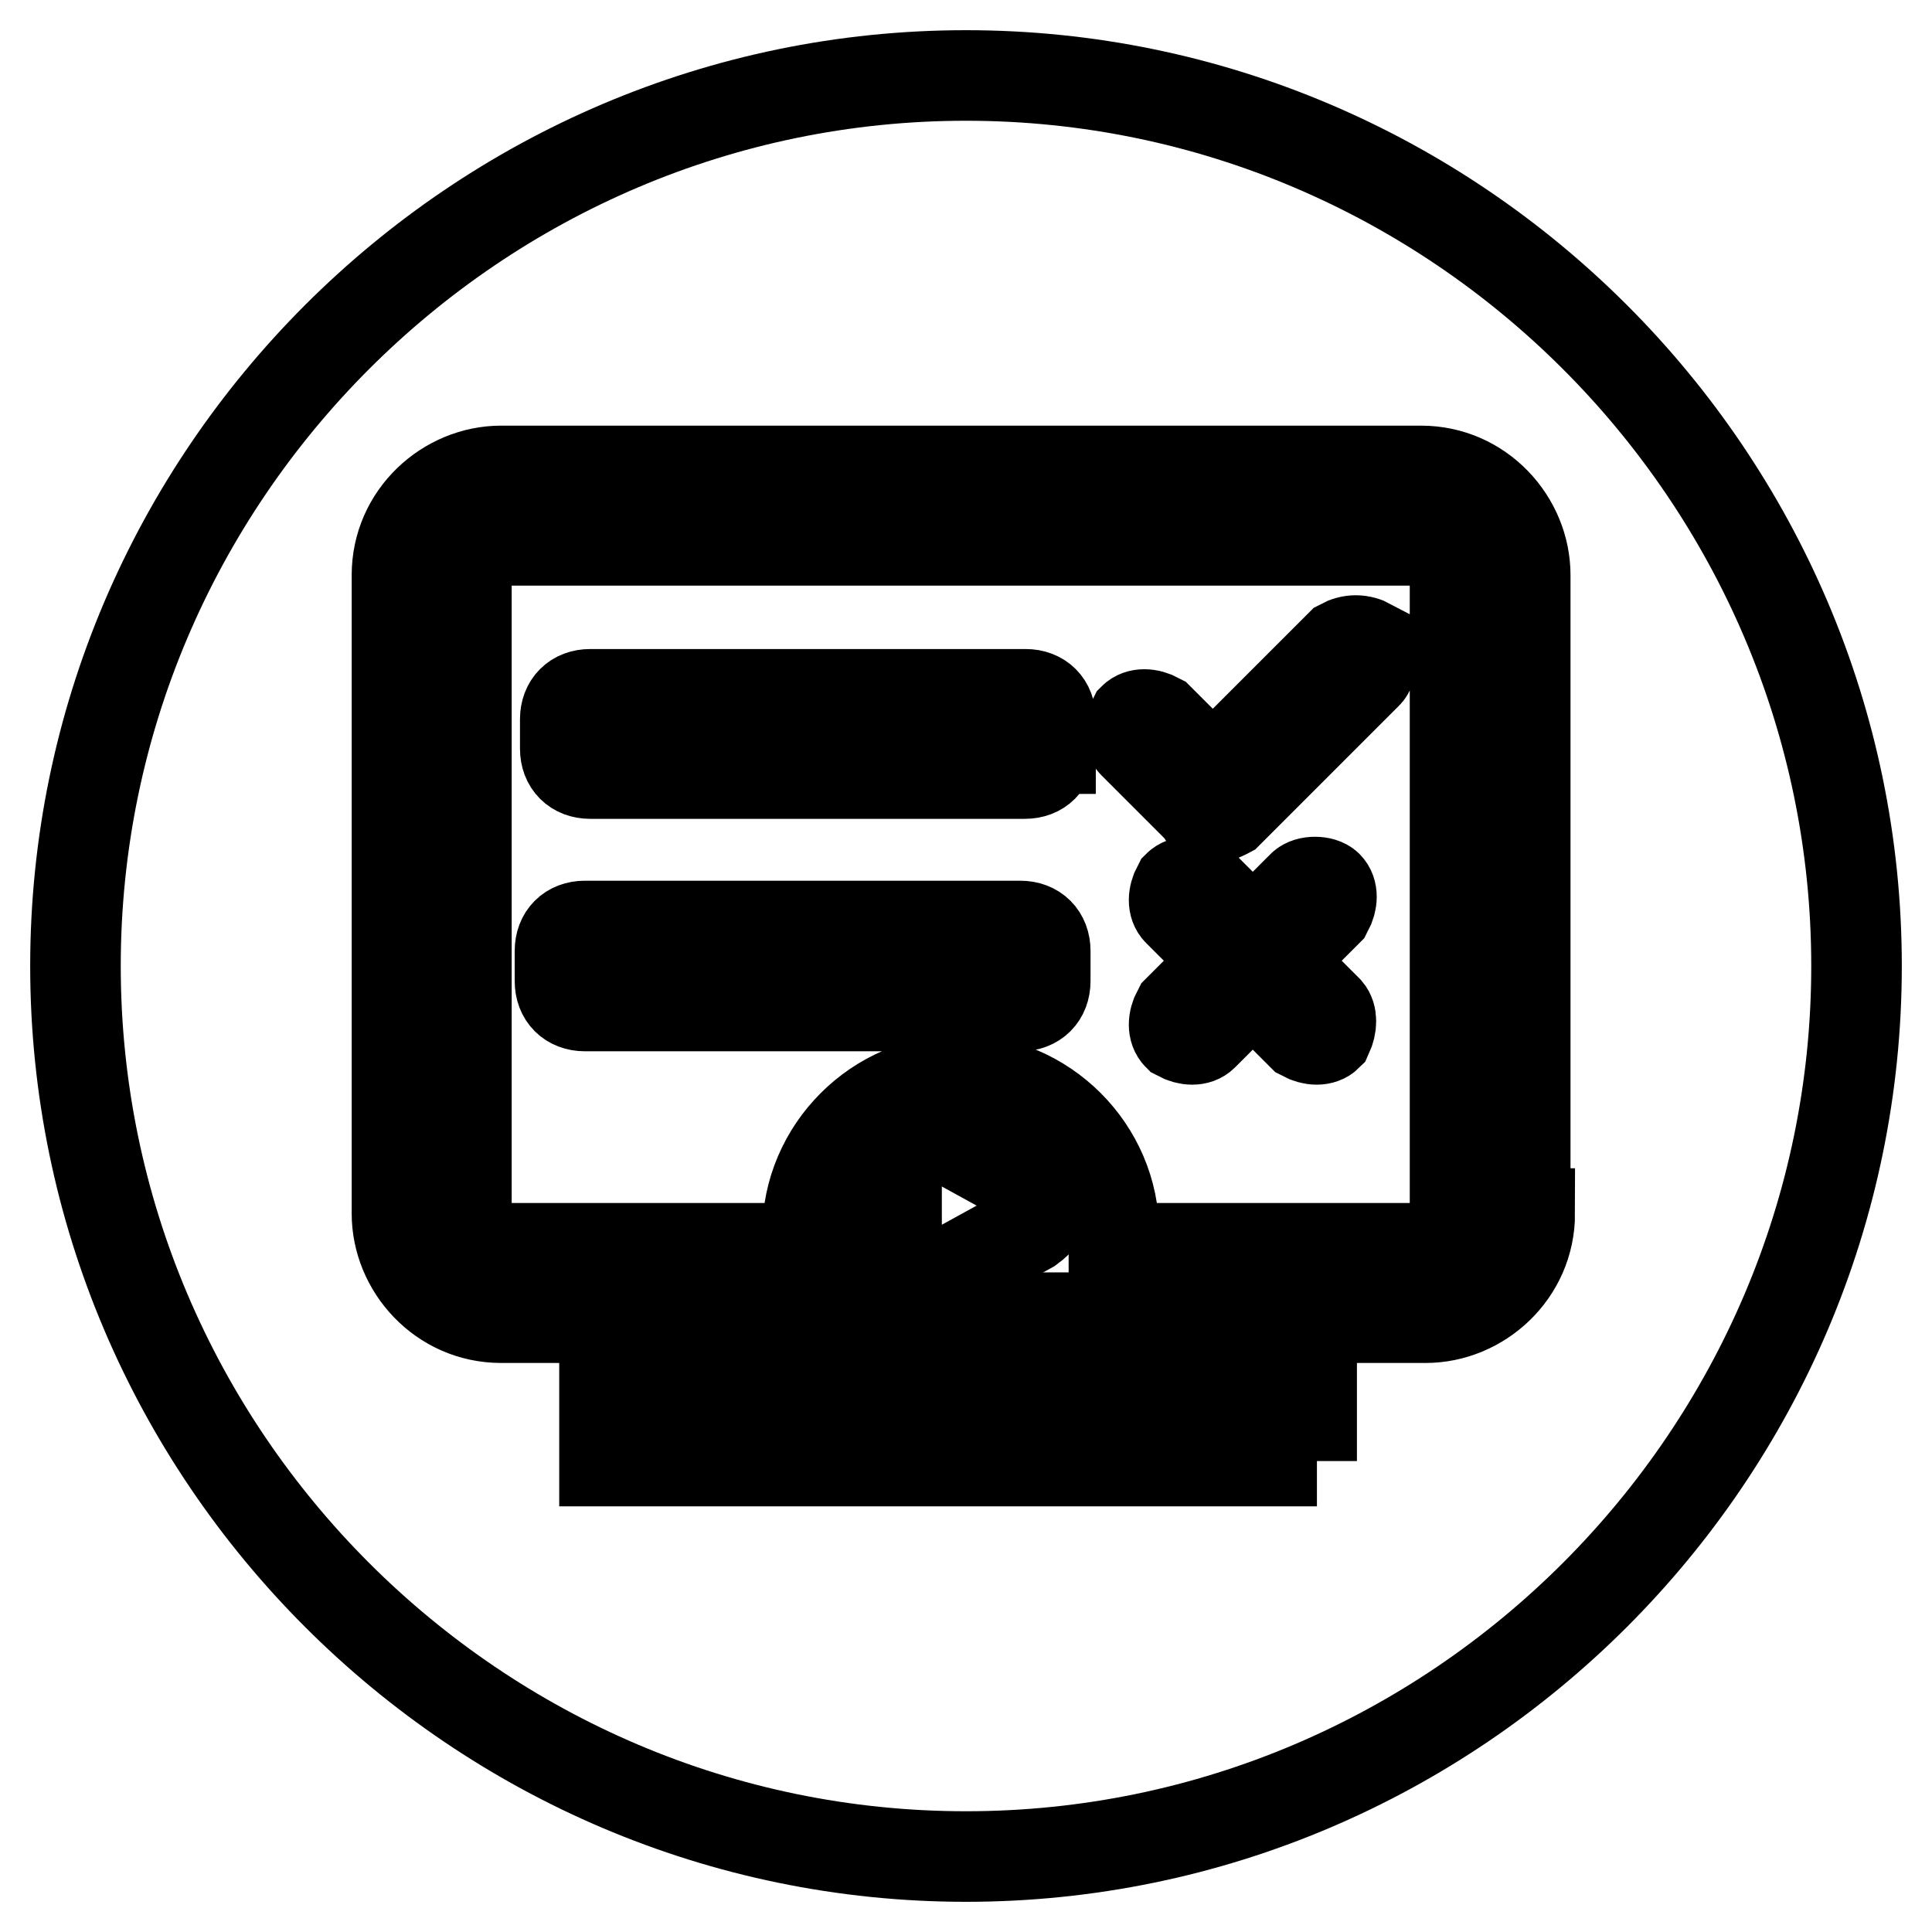
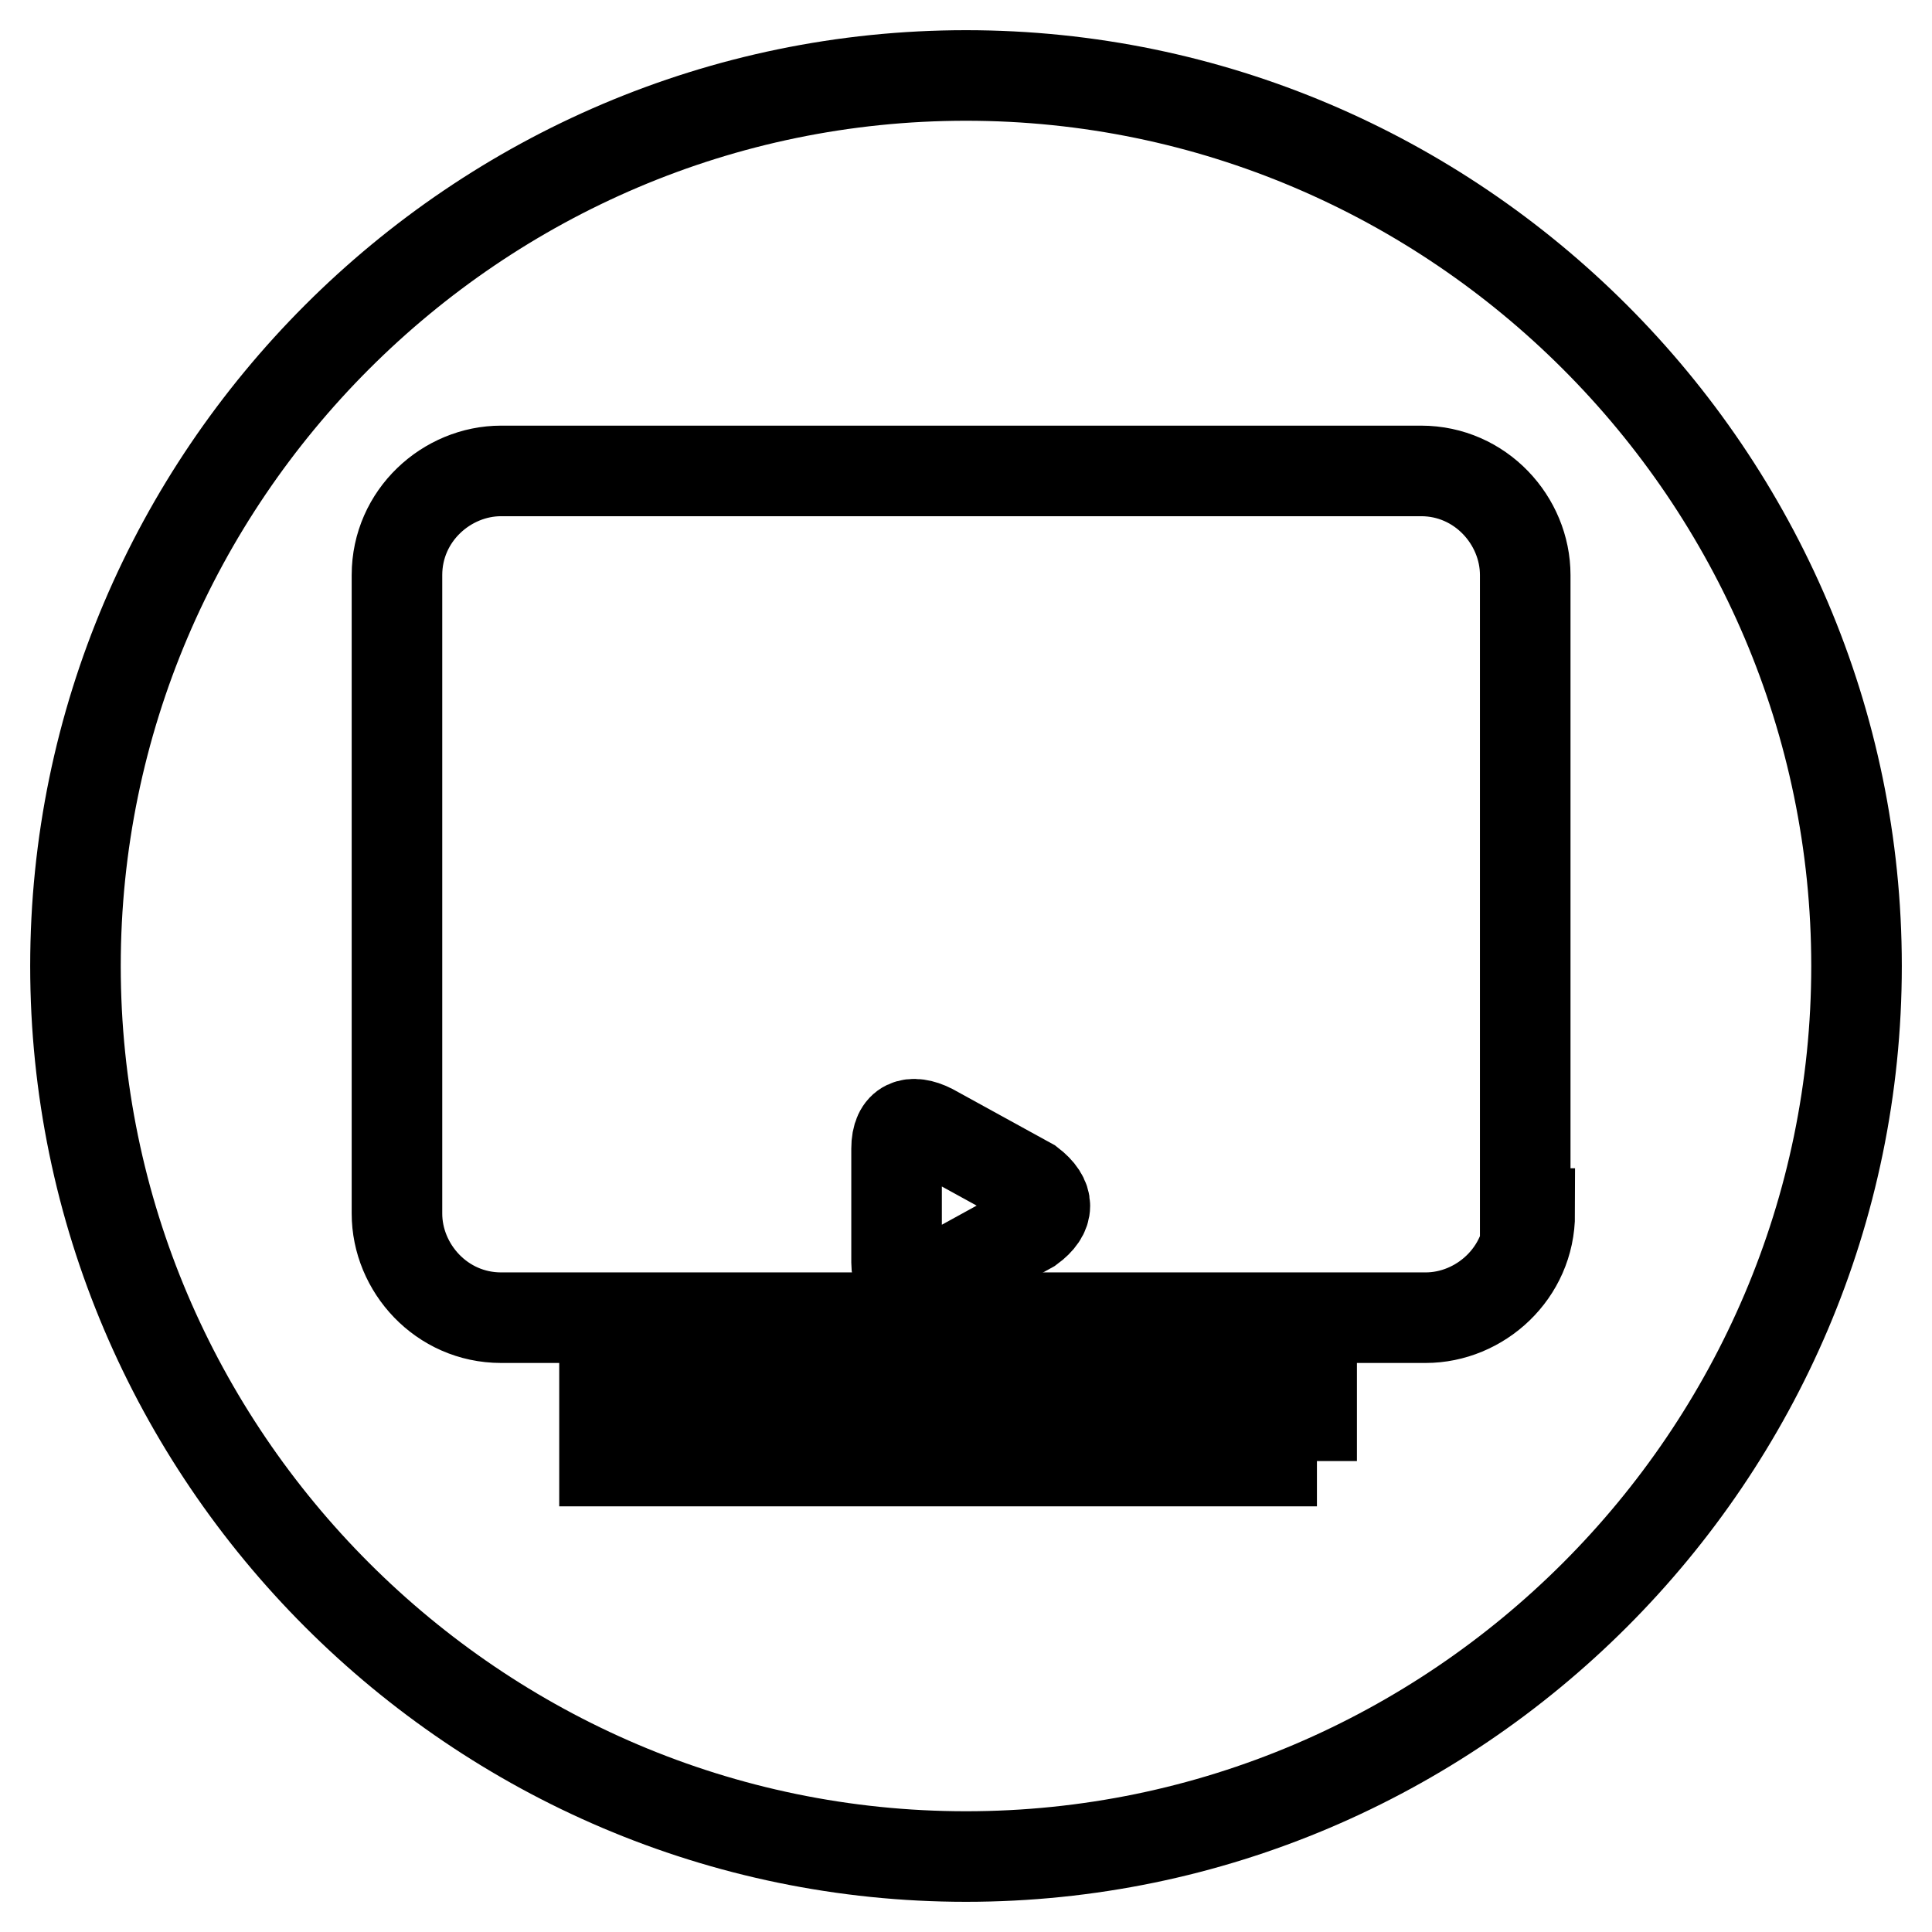
<svg xmlns="http://www.w3.org/2000/svg" version="1.1" x="0px" y="0px" viewBox="0 0 256 256" enable-background="new 0 0 256 256" xml:space="preserve">
  <g>
    <path stroke-width="12" fill-opacity="0" stroke="#000000" d="M136.5,156.8l-13.1-7.2c-2.6-1.3-4.6-0.7-4.6,2.6v15.1c0,2.6,2,3.9,4.6,2.6l13.1-7.2 C139.1,160.8,139.1,158.8,136.5,156.8z" />
    <path stroke-width="12" fill-opacity="0" stroke="#000000" d="M128,10C63.1,10,10,63.1,10,128c0,64.9,53.1,118,118,118c64.9,0,118-53.1,118-118C246,63.1,192.9,10,128,10 z M174.5,193.6H80.1v-9.2h93.7v9.2H174.5z M202.7,160.8c0,7.9-6.6,13.8-13.8,13.8H66.4c-7.9,0-13.8-6.6-13.8-13.8V76.2 c0-7.9,6.6-13.8,13.8-13.8h121.9c7.9,0,13.8,6.6,13.8,13.8v84.6H202.7z" />
-     <path stroke-width="12" fill-opacity="0" stroke="#000000" d="M188.3,71.6H66.4c-2.6,0-4.6,2-4.6,4.6v84.6c0,2.6,2,4.6,4.6,4.6H107v-2c0-11.1,9.2-20.3,20.3-20.3 s20.3,9.2,20.3,20.3v2h40.6c2.6,0,4.6-2,4.6-4.6V76.2C192.9,73.6,190.9,71.6,188.3,71.6L188.3,71.6z M138.5,130 c0,2-1.3,3.3-3.3,3.3H77.5c-2,0-3.3-1.3-3.3-3.3V126c0-2,1.3-3.3,3.3-3.3h57.7c2,0,3.3,1.3,3.3,3.3V130z M139.1,99.2 c0,2-1.3,3.3-3.3,3.3H78.2c-2,0-3.3-1.3-3.3-3.3v-3.9c0-2,1.3-3.3,3.3-3.3h57.7c2,0,3.3,1.3,3.3,3.3V99.2z M175.9,137.2 c-0.7,0.7-2,0.7-3.3,0l-6.6-6.6l-6.6,6.6c-0.7,0.7-2,0.7-3.3,0c-0.7-0.7-0.7-2,0-3.3l6.6-6.6l-6.6-6.6c-0.7-0.7-0.7-2,0-3.3 c0.7-0.7,2-0.7,3.3,0l6.6,6.6l6.6-6.6c0.7-0.7,2.6-0.7,3.3,0c0.7,0.7,0.7,2,0,3.3l-6.6,6.6l6.6,6.6 C176.5,134.6,176.5,135.9,175.9,137.2z M181.1,89.3l-18.4,18.4c0,0-1.3,0.7-2,0.7c-0.7,0-1.3,0-1.3-0.7l-9.2-9.2 c-0.7-0.7-0.7-2,0-3.3c0.7-0.7,2-0.7,3.3,0l7.2,7.2l17-17c1.3-0.7,2.6-0.7,3.9,0C181.8,86.7,181.8,88.7,181.1,89.3z" />
  </g>
</svg>